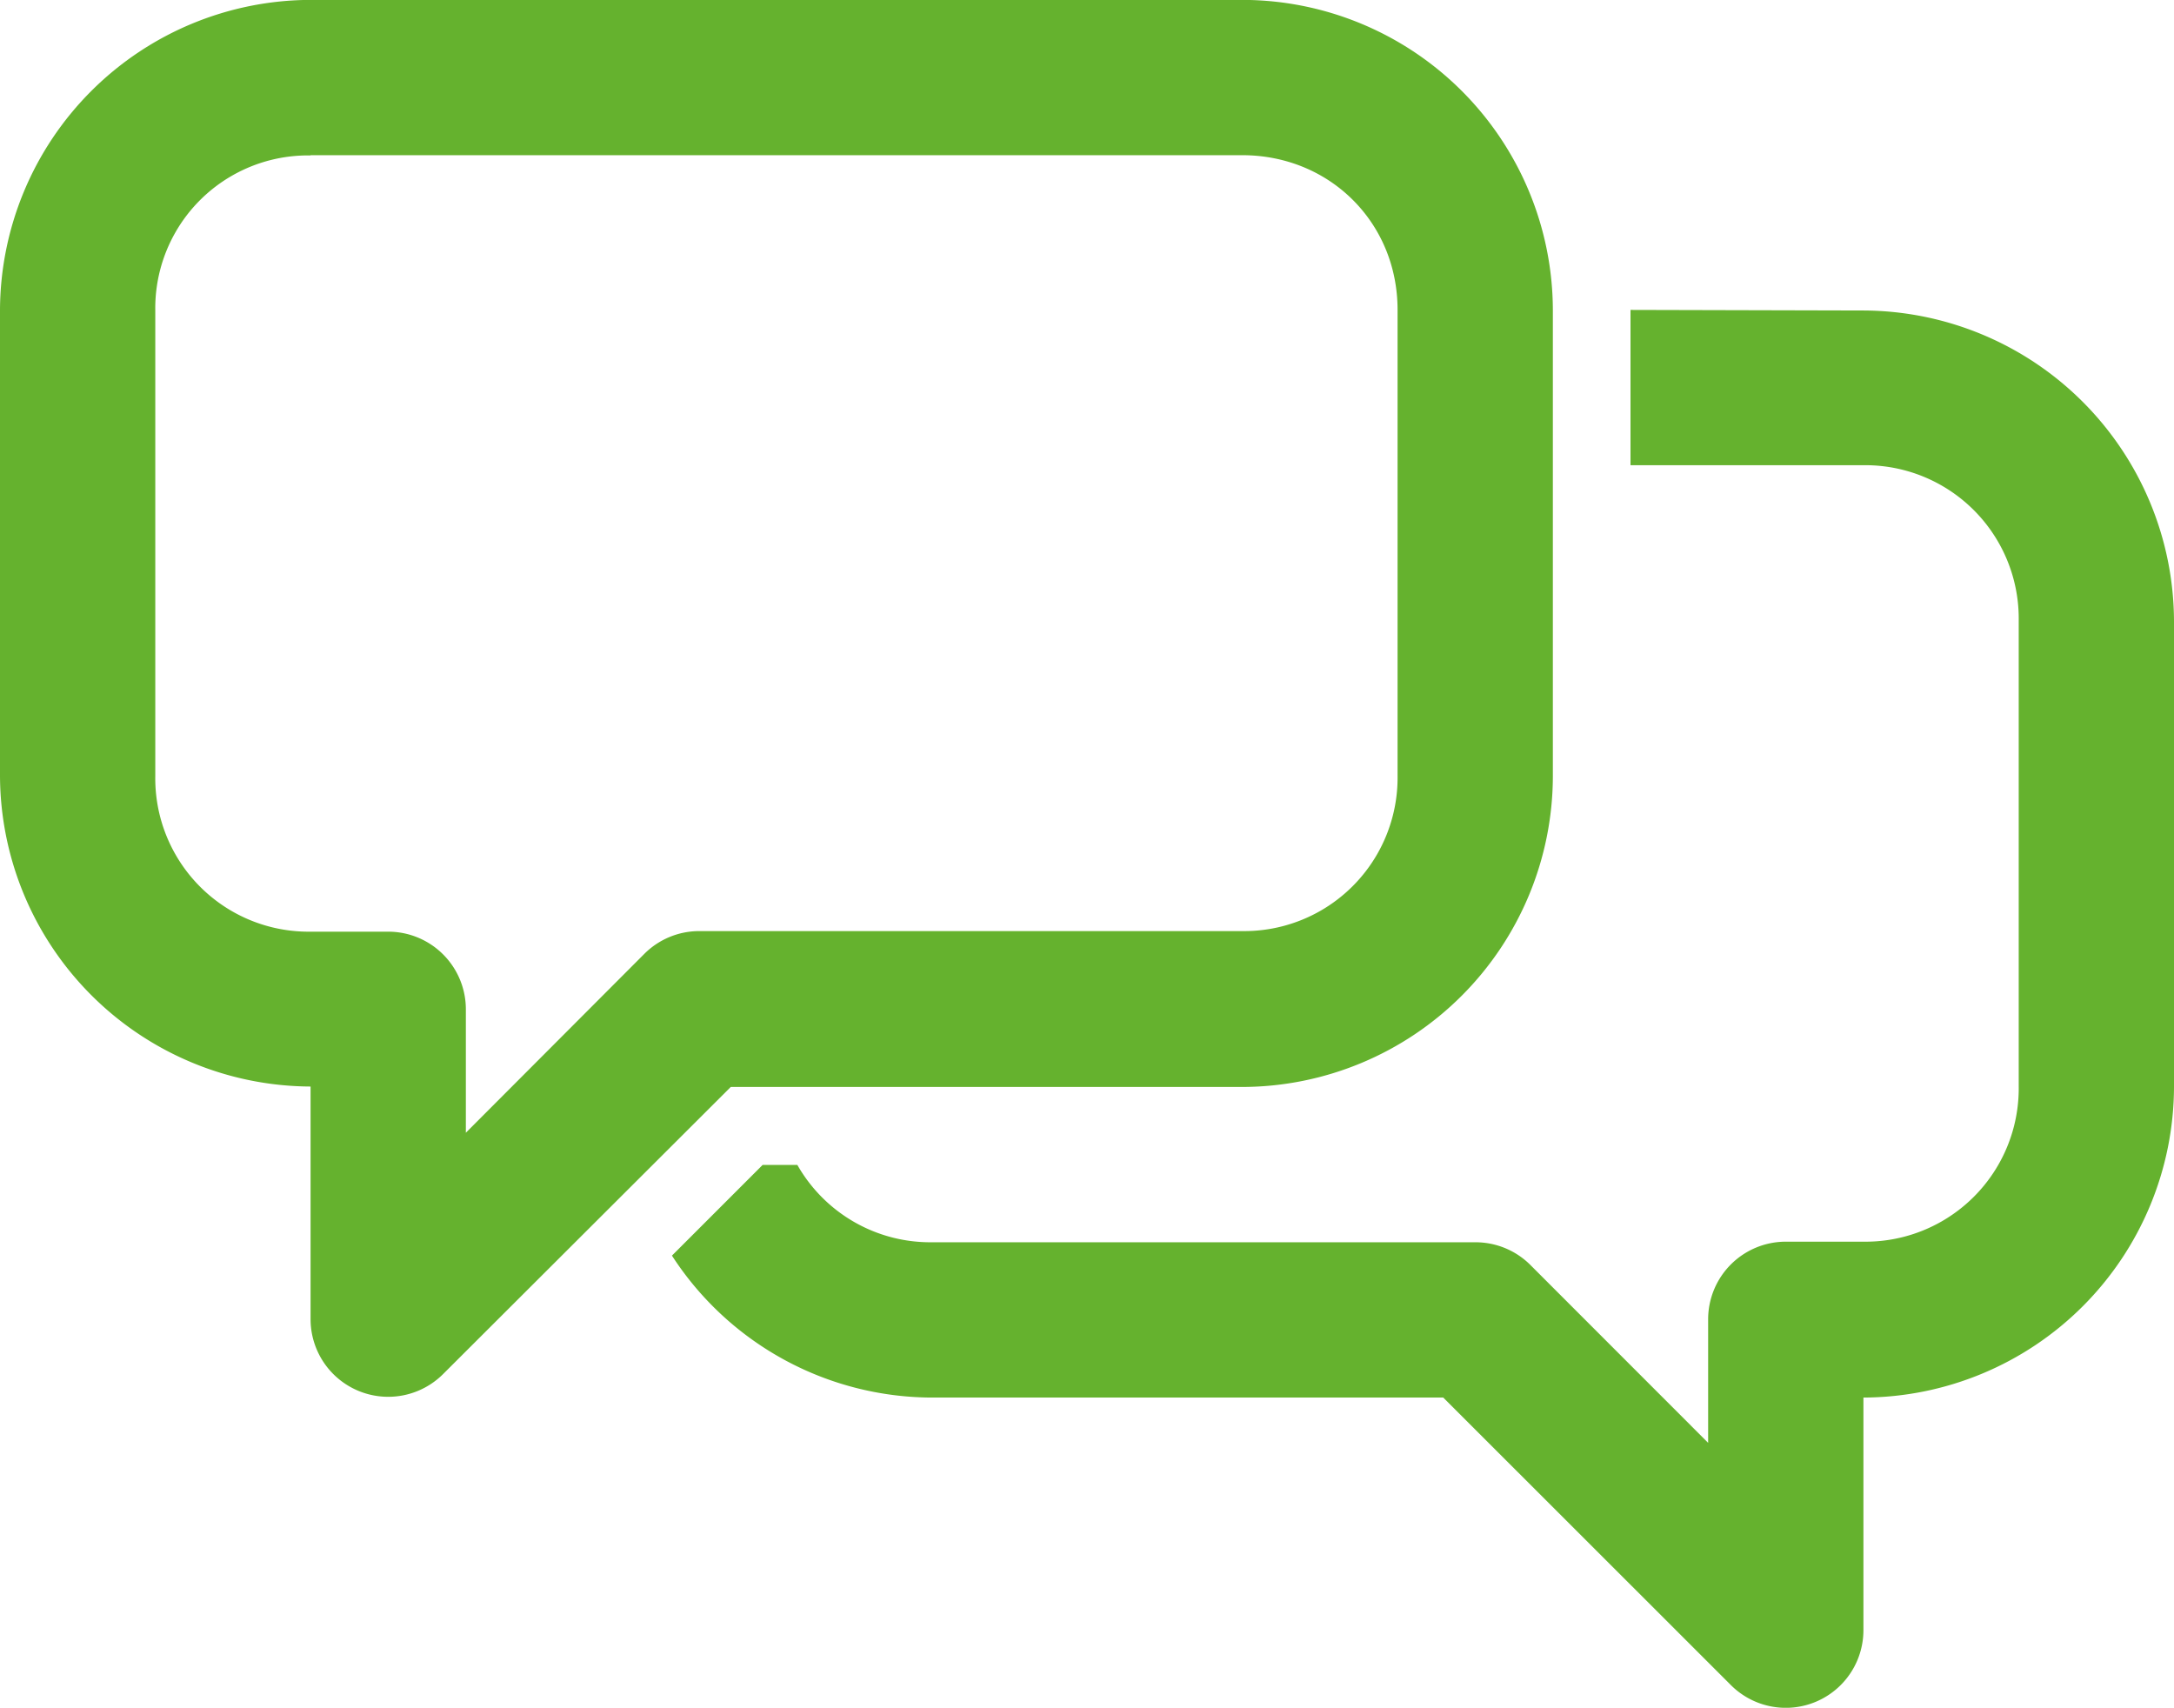
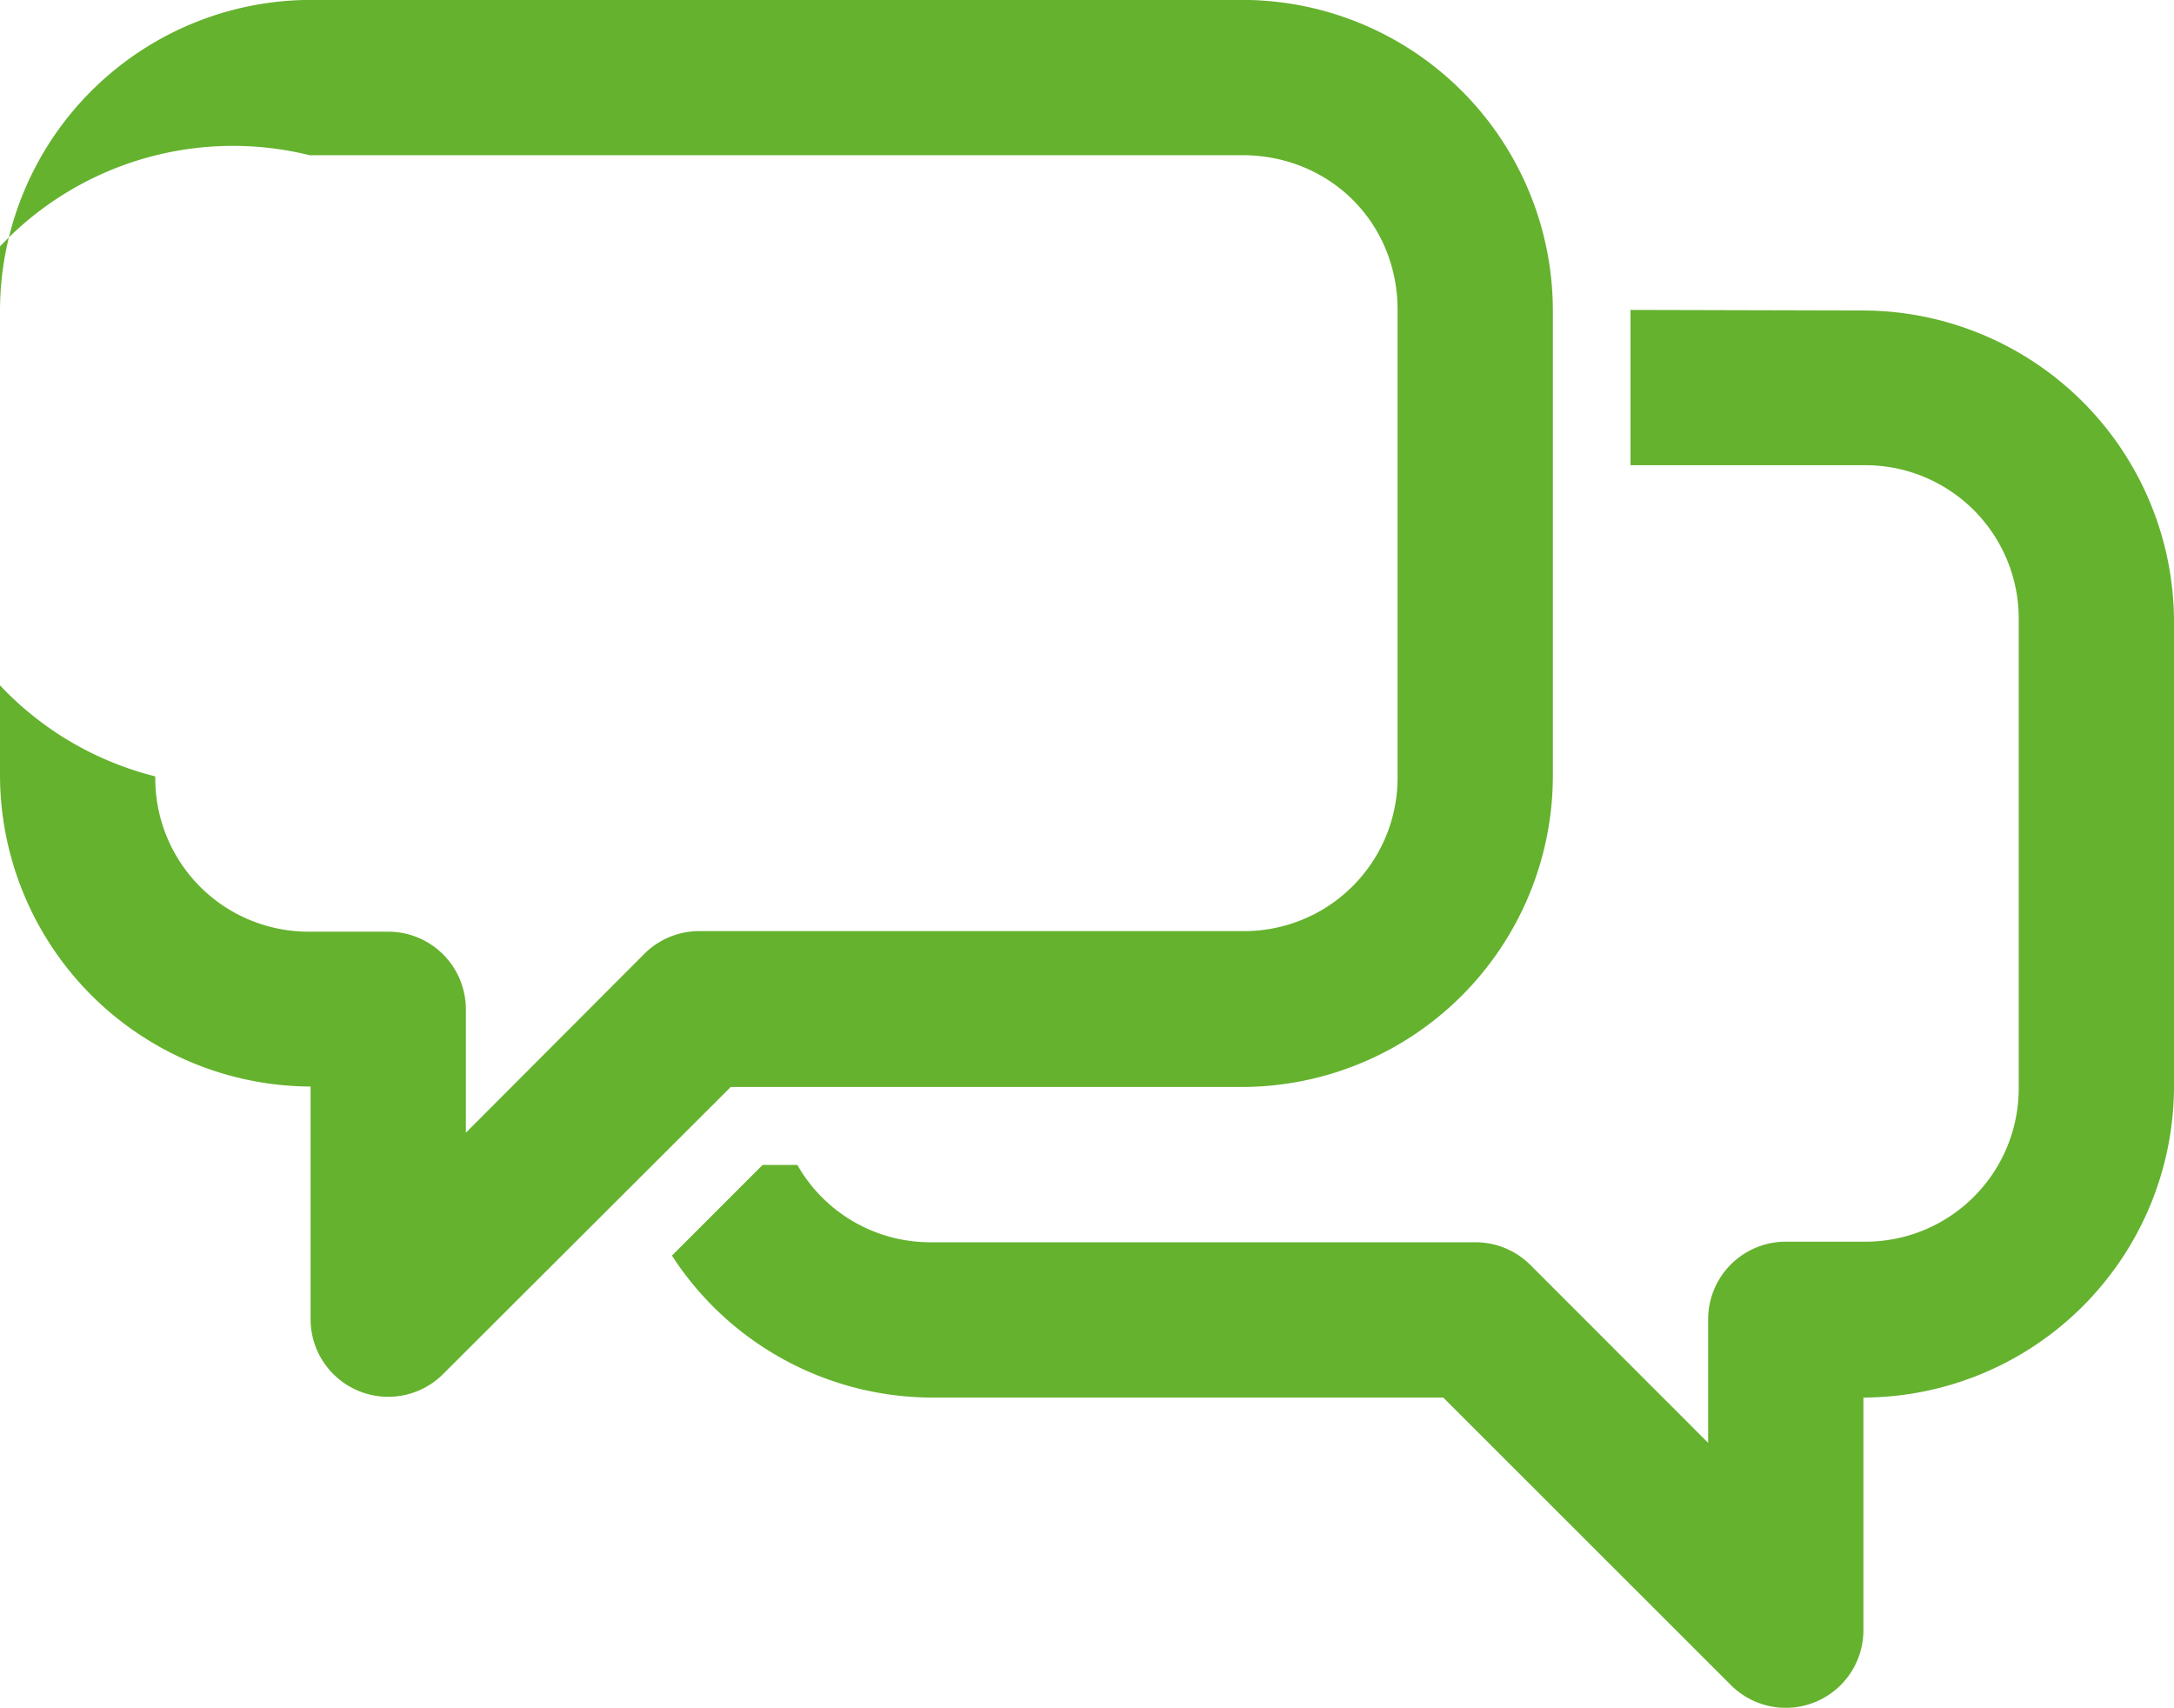
<svg xmlns="http://www.w3.org/2000/svg" id="svg8" viewBox="0 0 448 351.9">
  <defs>
    <style>.cls-1{fill:#65b22e;}</style>
  </defs>
  <g id="layer1">
-     <path id="path1983" class="cls-1" d="M96,80a64.16,64.16,0,0,0-64,63.91v96a64.27,64.27,0,0,0,64,64v48.06a16,16,0,0,0,27.28,11.22L182.59,304H288.06A64.16,64.16,0,0,0,352,240v-96A64.06,64.06,0,0,0,288.06,80Zm0,32h192c18,0,32,13.87,32,31.88v96a31.61,31.61,0,0,1-32,32H176a16,16,0,0,0-11.25,4.72L128,313.43V288A16,16,0,0,0,112.09,272H96a31.59,31.59,0,0,1-32-32v-96A31.48,31.48,0,0,1,96,112.05Zm272,31.88v32h48a31.61,31.61,0,0,1,32,32v96a31.59,31.59,0,0,1-32,32H400A16,16,0,0,0,384,351.93v25.4l-36.6-36.62A16,16,0,0,0,336,336h-112a31.51,31.51,0,0,1-27.69-15.94h-7.15l-18.69,18.69A64,64,0,0,0,224.06,368H329.41l59.31,59.28A16,16,0,0,0,416,416V368a64.21,64.21,0,0,0,64-64V208a64.24,64.24,0,0,0-64-64Z" transform="translate(-32 -80.02)" />
+     <path id="path1983" class="cls-1" d="M96,80a64.16,64.16,0,0,0-64,63.91v96a64.27,64.27,0,0,0,64,64v48.06a16,16,0,0,0,27.28,11.22L182.59,304H288.06A64.16,64.16,0,0,0,352,240v-96A64.06,64.06,0,0,0,288.06,80Zm0,32h192c18,0,32,13.87,32,31.88v96a31.61,31.61,0,0,1-32,32H176a16,16,0,0,0-11.25,4.72L128,313.43V288A16,16,0,0,0,112.09,272H96a31.59,31.59,0,0,1-32-32A31.48,31.48,0,0,1,96,112.05Zm272,31.88v32h48a31.61,31.61,0,0,1,32,32v96a31.59,31.59,0,0,1-32,32H400A16,16,0,0,0,384,351.93v25.4l-36.6-36.62A16,16,0,0,0,336,336h-112a31.51,31.51,0,0,1-27.69-15.94h-7.15l-18.69,18.69A64,64,0,0,0,224.06,368H329.41l59.31,59.28A16,16,0,0,0,416,416V368a64.21,64.21,0,0,0,64-64V208a64.24,64.24,0,0,0-64-64Z" transform="translate(-32 -80.02)" />
  </g>
</svg>